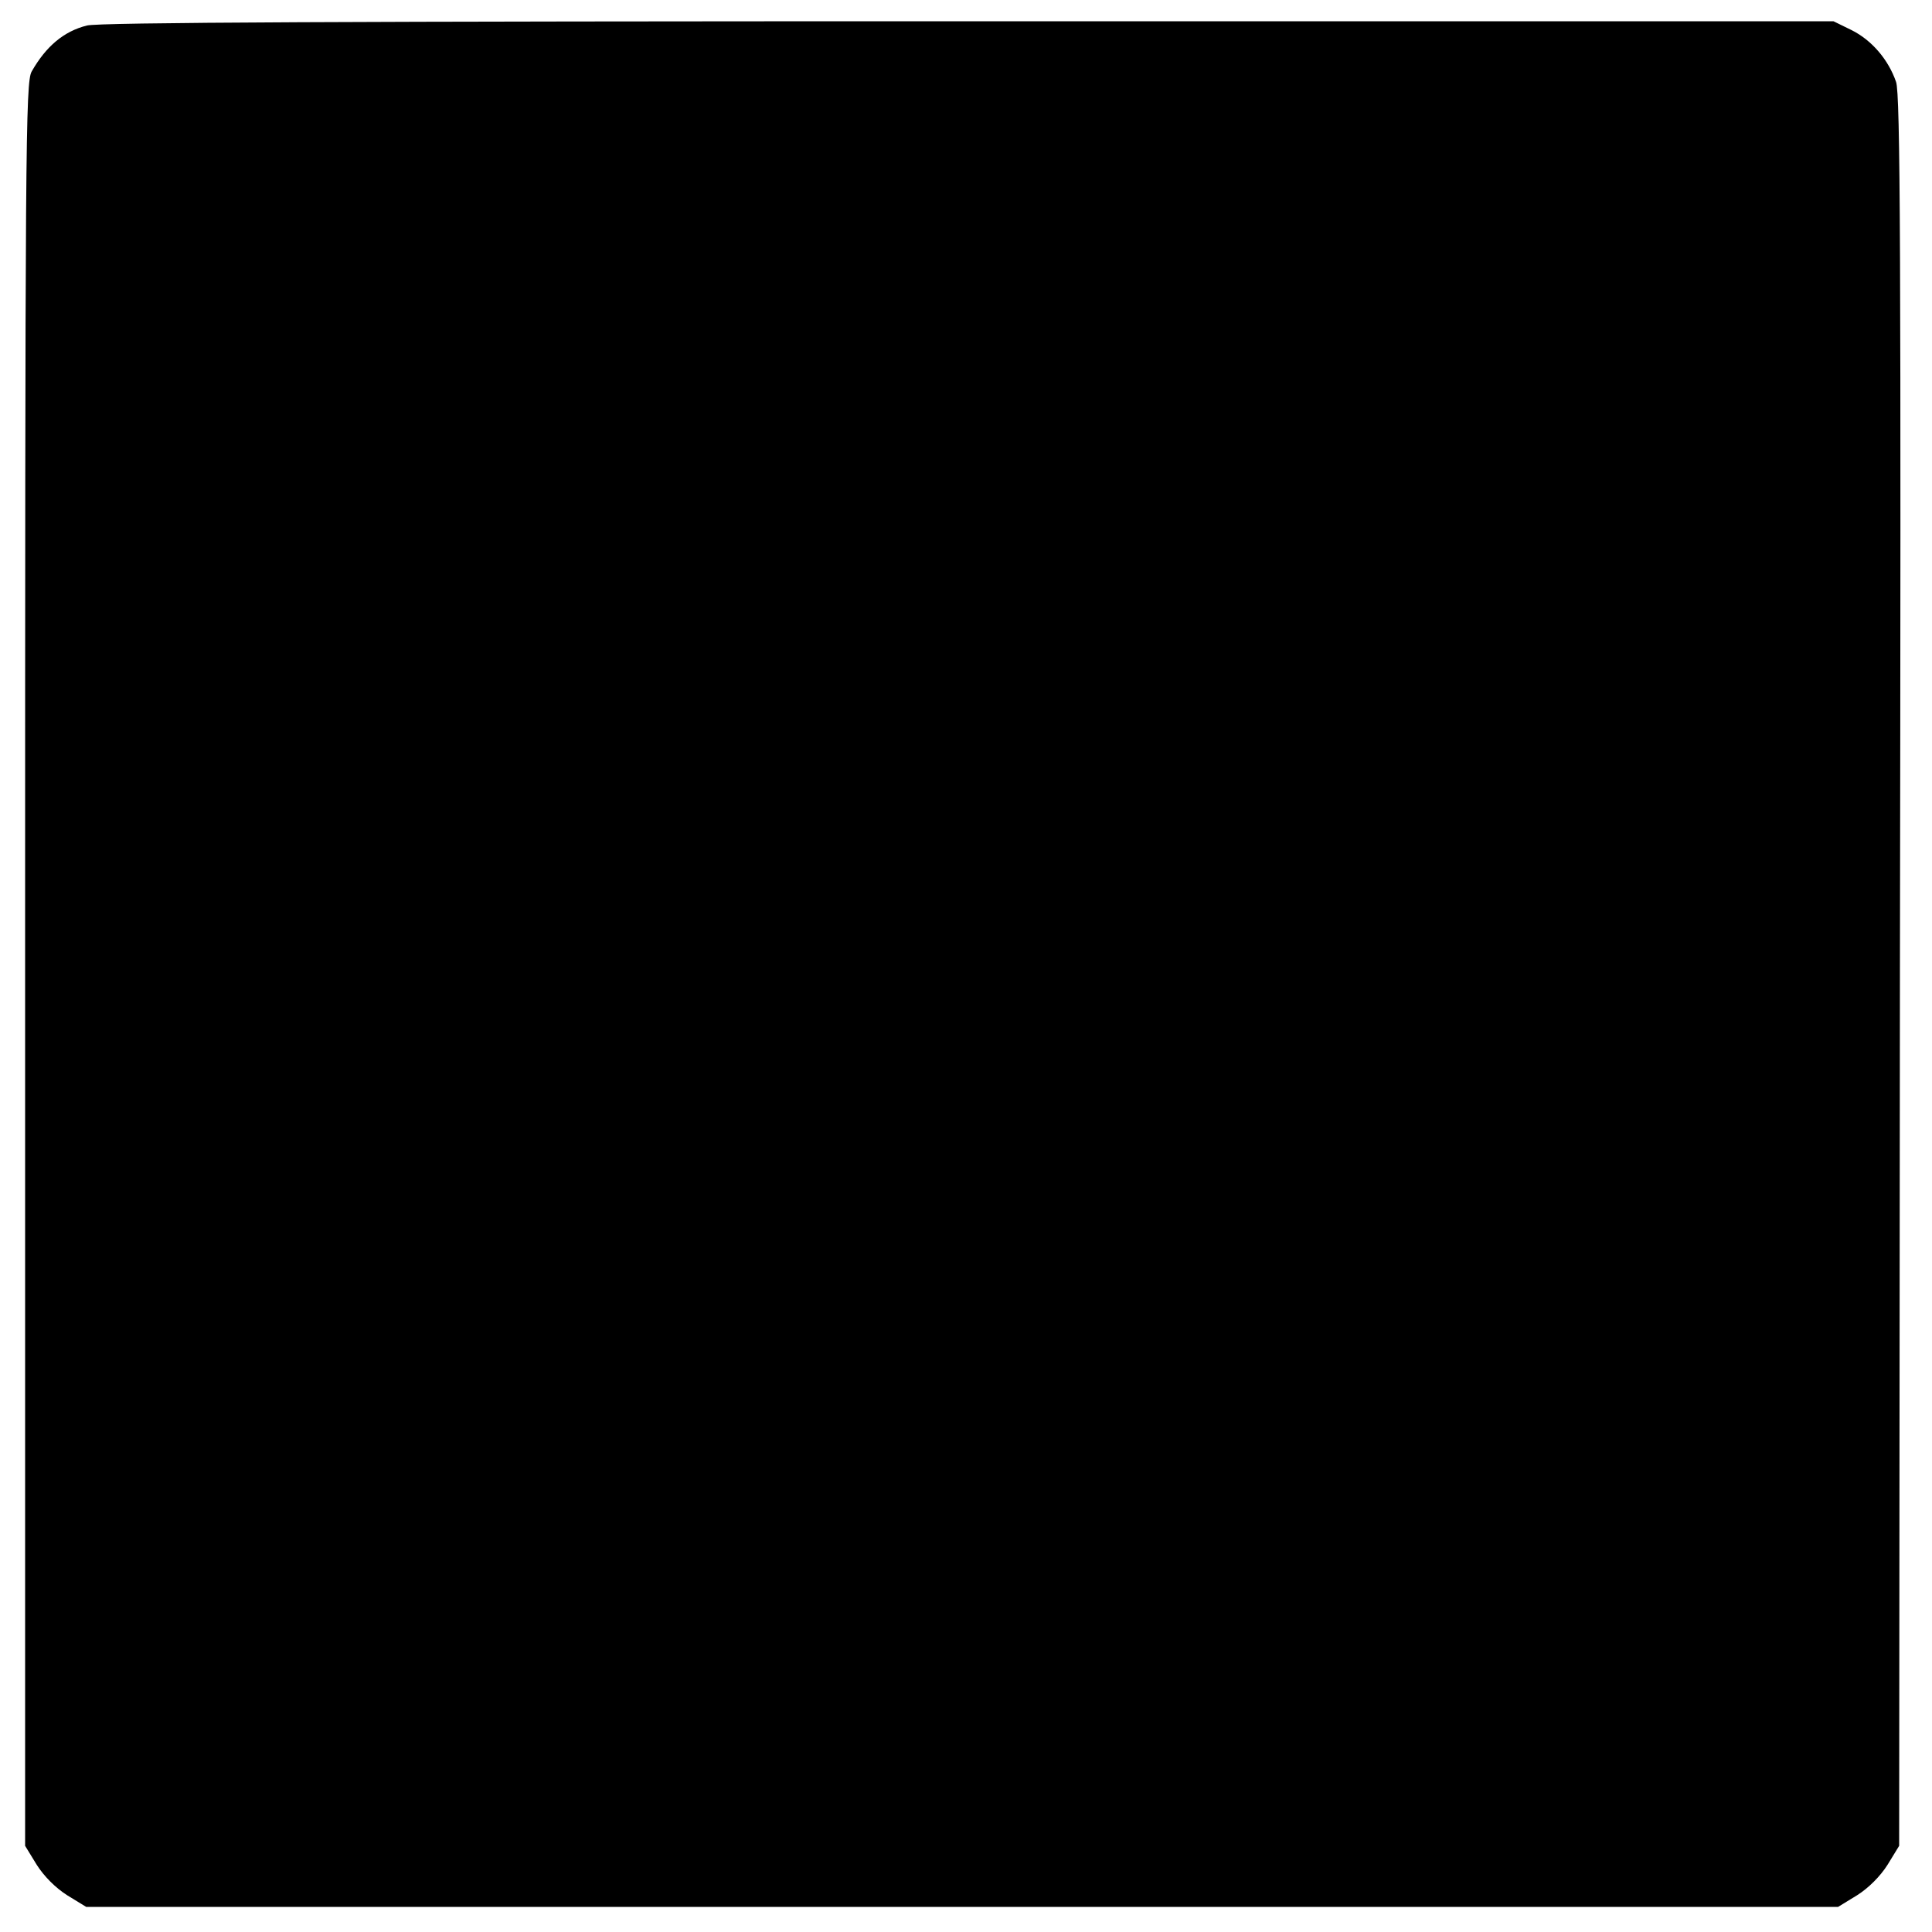
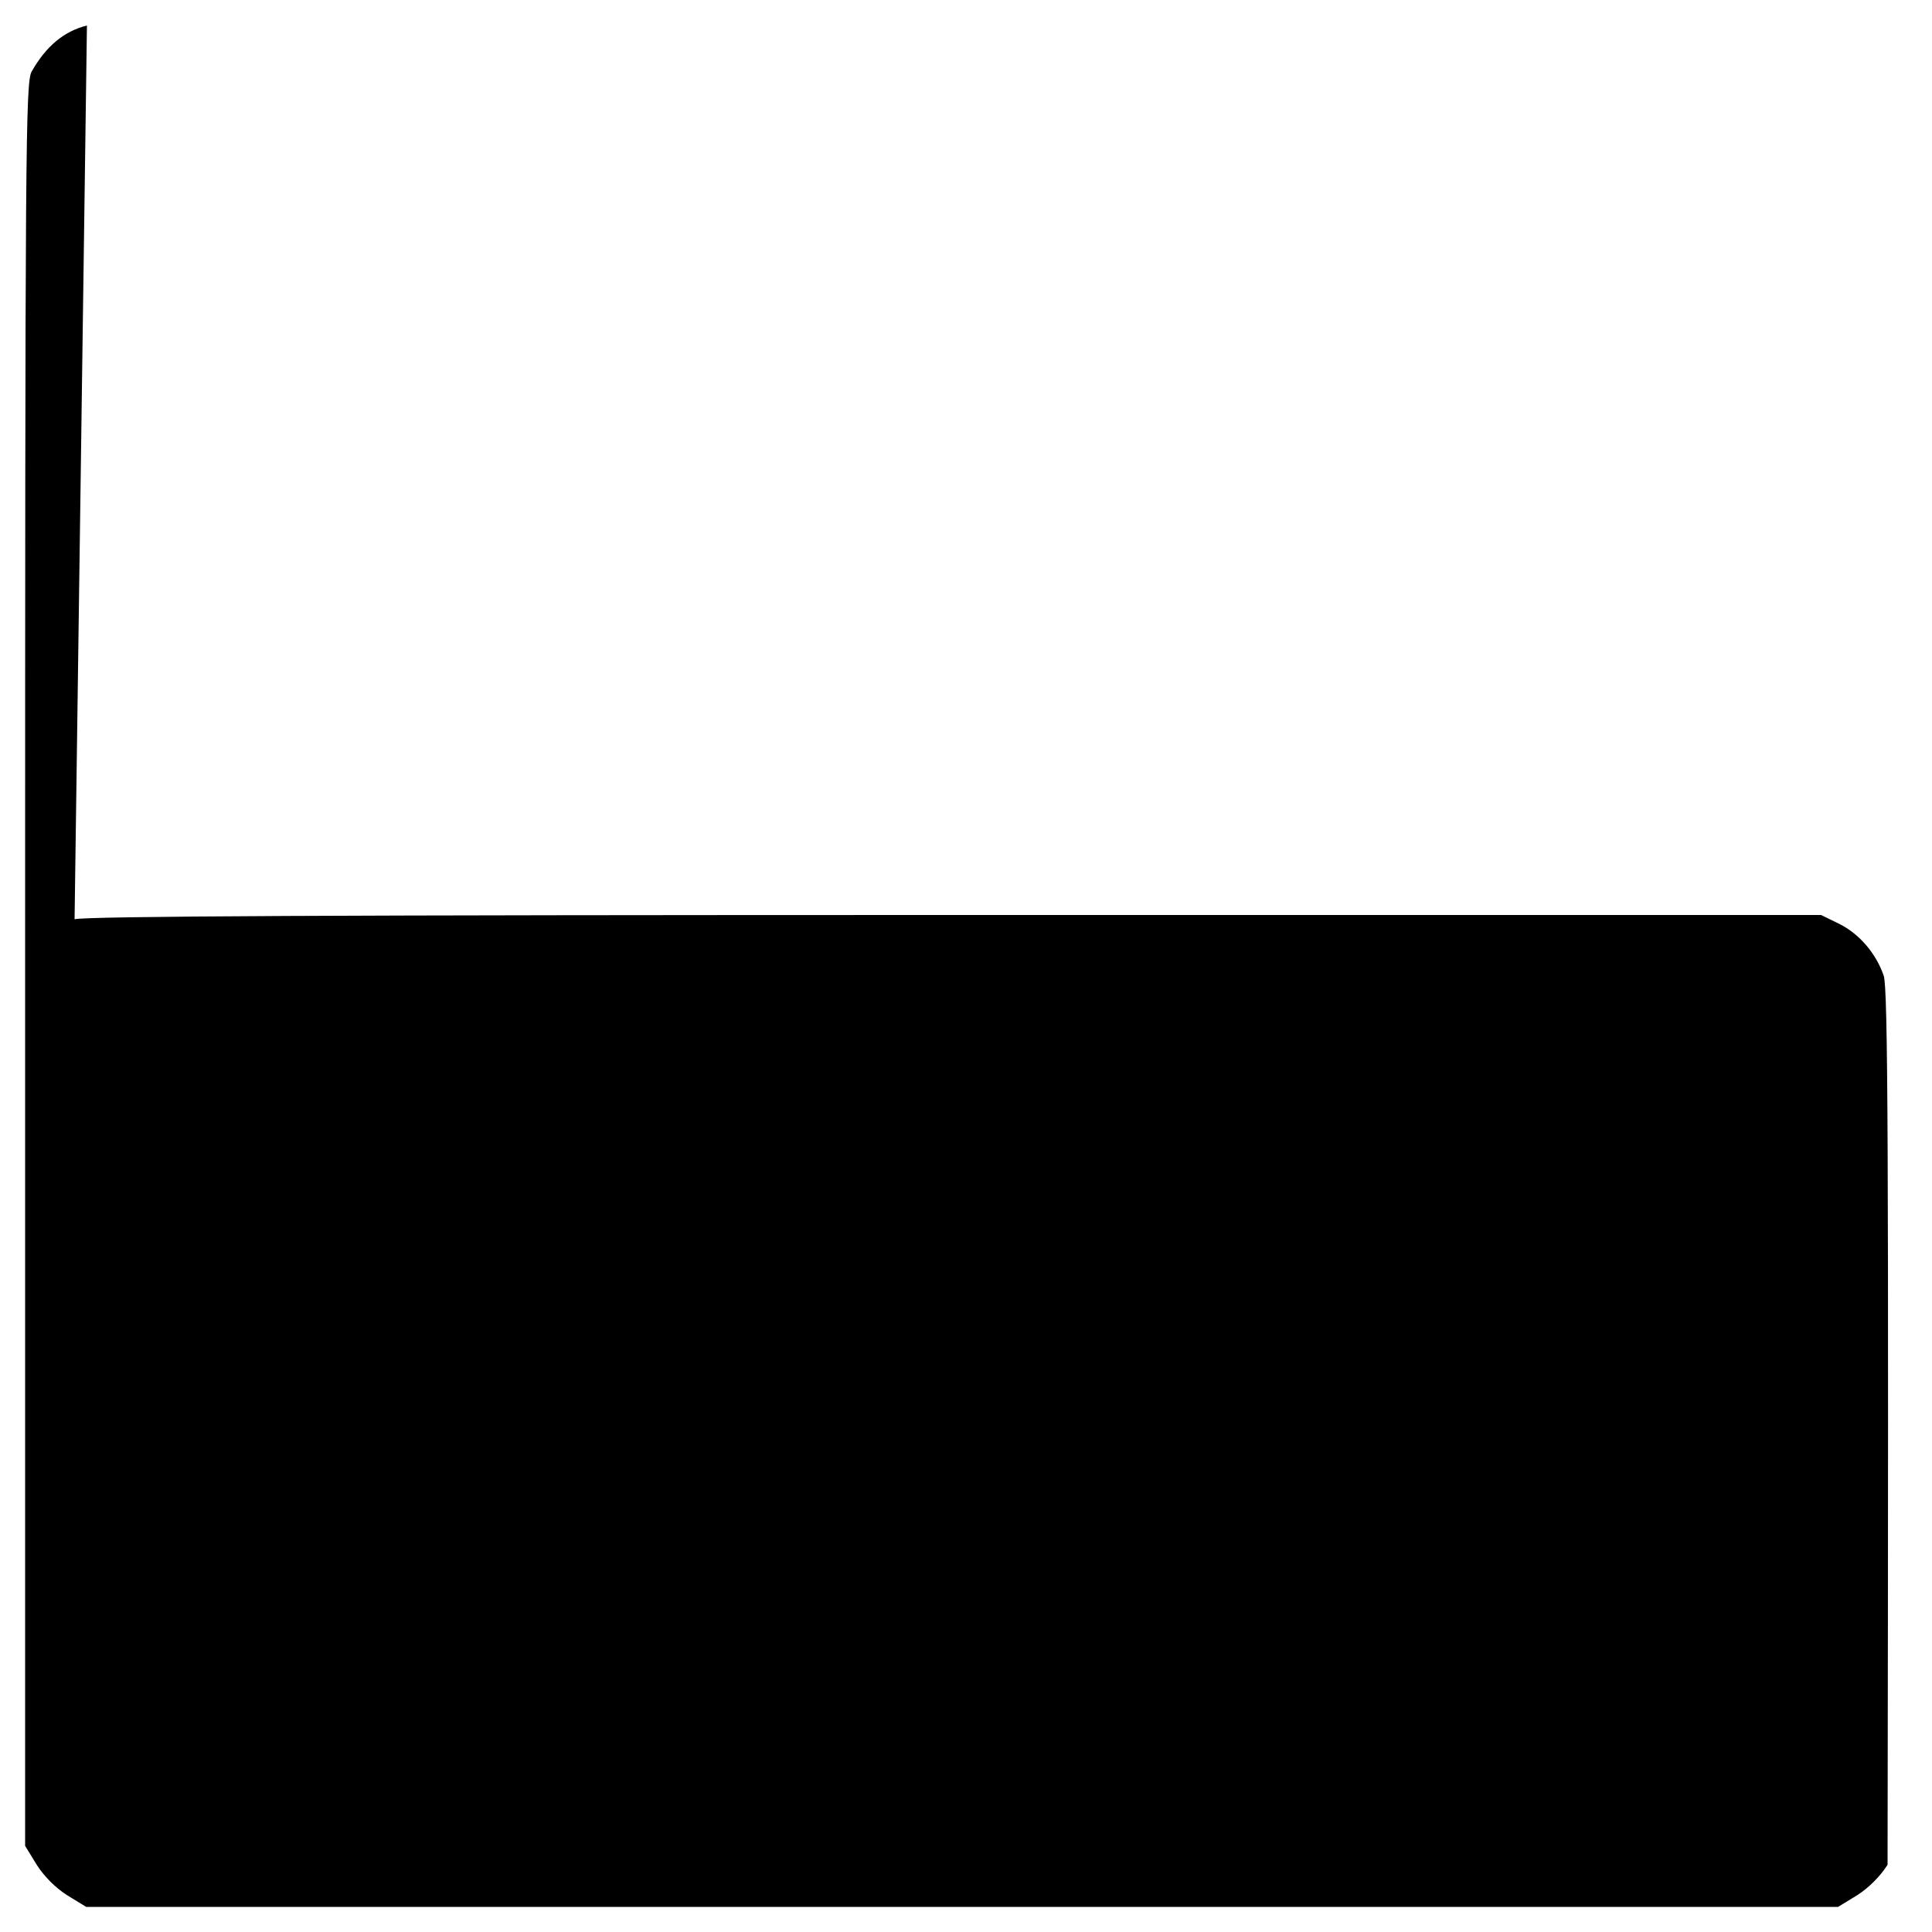
<svg xmlns="http://www.w3.org/2000/svg" version="1.0" width="500pt" height="500pt" viewBox="0 0 500 500" preserveAspectRatio="xMidYMid meet">
  <g transform="translate(0,500) scale(0.1,-0.1)" fill="#000000" stroke="none">
-     <path d="M225 4934 c-60 -15 -106 -54 -143 -119 -16 -28 -17 -187 -17 -2311 l0 -2281 30 -49 c19 -30 49 -60 79 -79 l49 -30 2267 0 2267 0 49 30 c30 19 60 49 79 79 l30 49 2 2264 c3 1860 1 2270 -10 2301 -20 58 -63 108 -115 134 l-47 23 -2238 0 c-1608 0 -2251 -3 -2282 -11z" />
+     <path d="M225 4934 c-60 -15 -106 -54 -143 -119 -16 -28 -17 -187 -17 -2311 l0 -2281 30 -49 c19 -30 49 -60 79 -79 l49 -30 2267 0 2267 0 49 30 c30 19 60 49 79 79 c3 1860 1 2270 -10 2301 -20 58 -63 108 -115 134 l-47 23 -2238 0 c-1608 0 -2251 -3 -2282 -11z" />
  </g>
</svg>